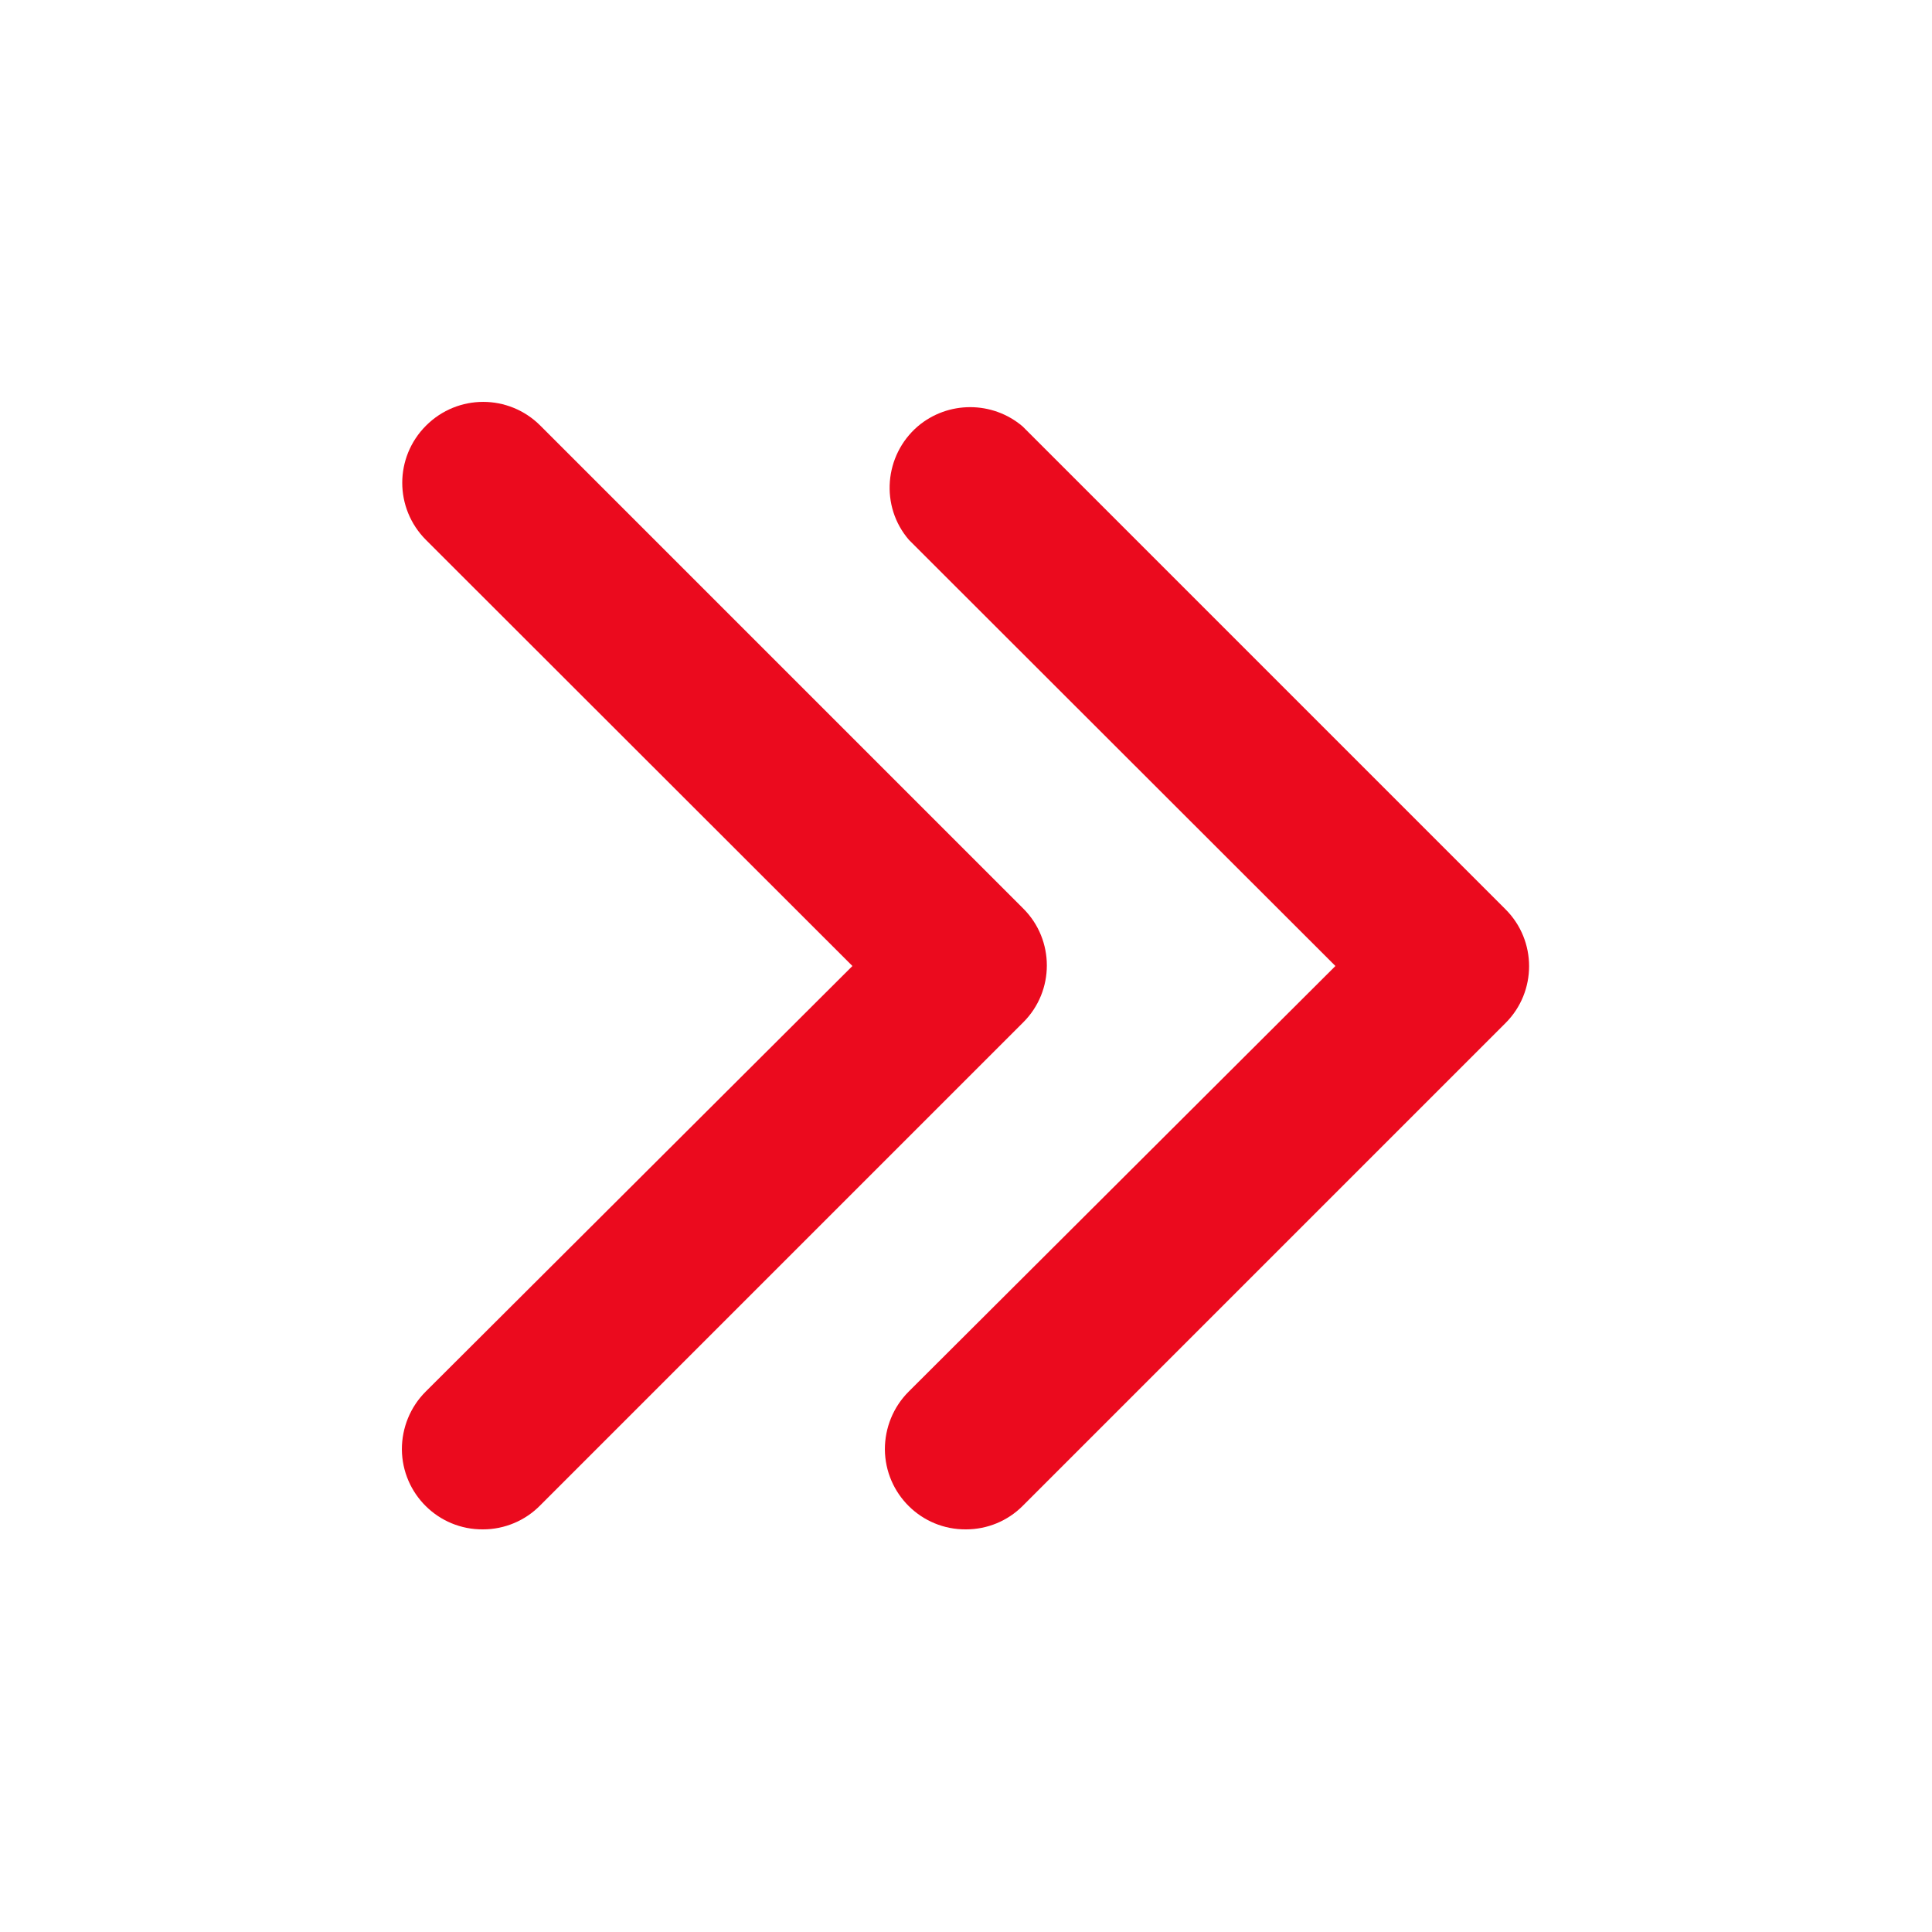
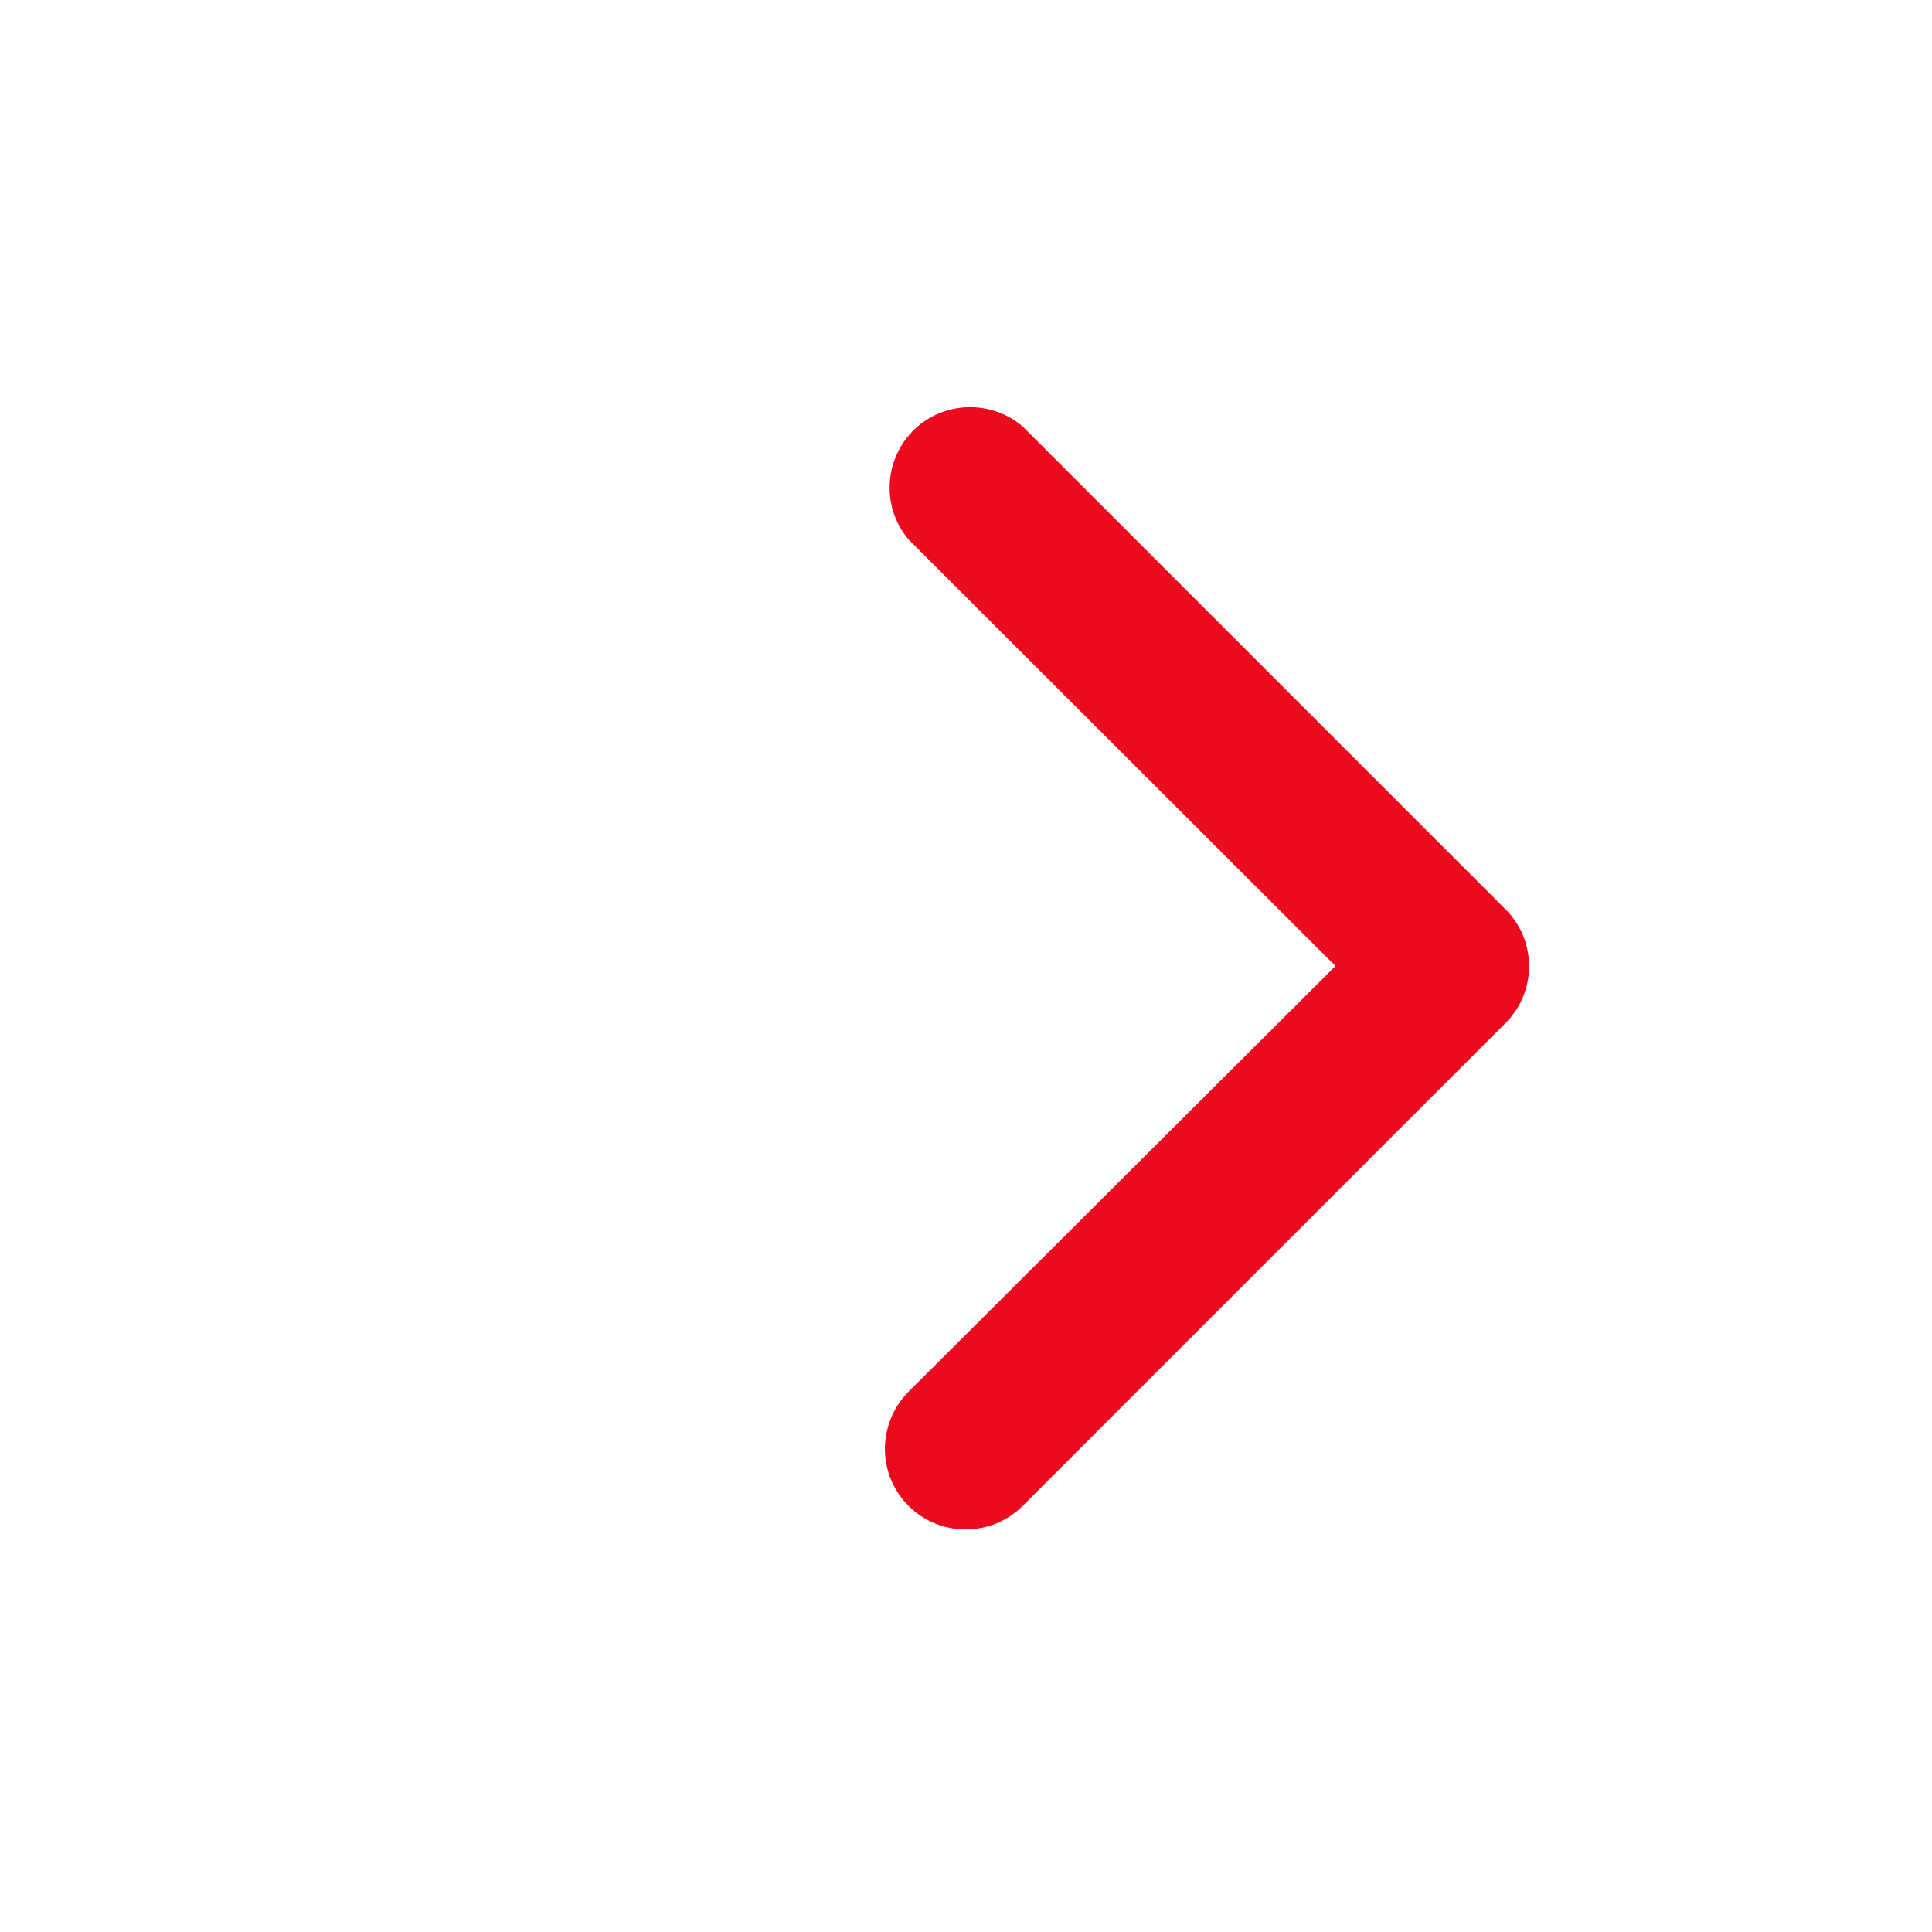
<svg xmlns="http://www.w3.org/2000/svg" version="1.1" id="Layer_1" x="0px" y="0px" viewBox="0 0 512 512" style="enable-background:new 0 0 512 512;" xml:space="preserve">
  <style type="text/css"> .st0{fill:#EB0A1E;} </style>
  <g id="_19">
    <path class="st0" d="M256,405.3c-11.8,0.1-21.4-9.4-21.5-21.2c0-5.7,2.2-11.2,6.3-15.3L353.9,256L240.9,143.1 c-7.7-8.9-6.6-22.4,2.3-30.1c8-6.8,19.8-6.8,27.8,0l128,128c8.3,8.3,8.3,21.8,0,30.1l-128,128C267,403.1,261.6,405.3,256,405.3 L256,405.3z" />
-     <path class="st0" d="M128,405.3c-11.8,0.1-21.4-9.4-21.5-21.2c0-5.7,2.2-11.2,6.3-15.3L225.9,256L112.9,143.1 c-8.4-8.4-8.4-21.9,0-30.3s21.9-8.4,30.3,0l128,128c8.3,8.3,8.3,21.8,0,30.1l-128,128C139.2,403,133.7,405.3,128,405.3z" />
  </g>
</svg>